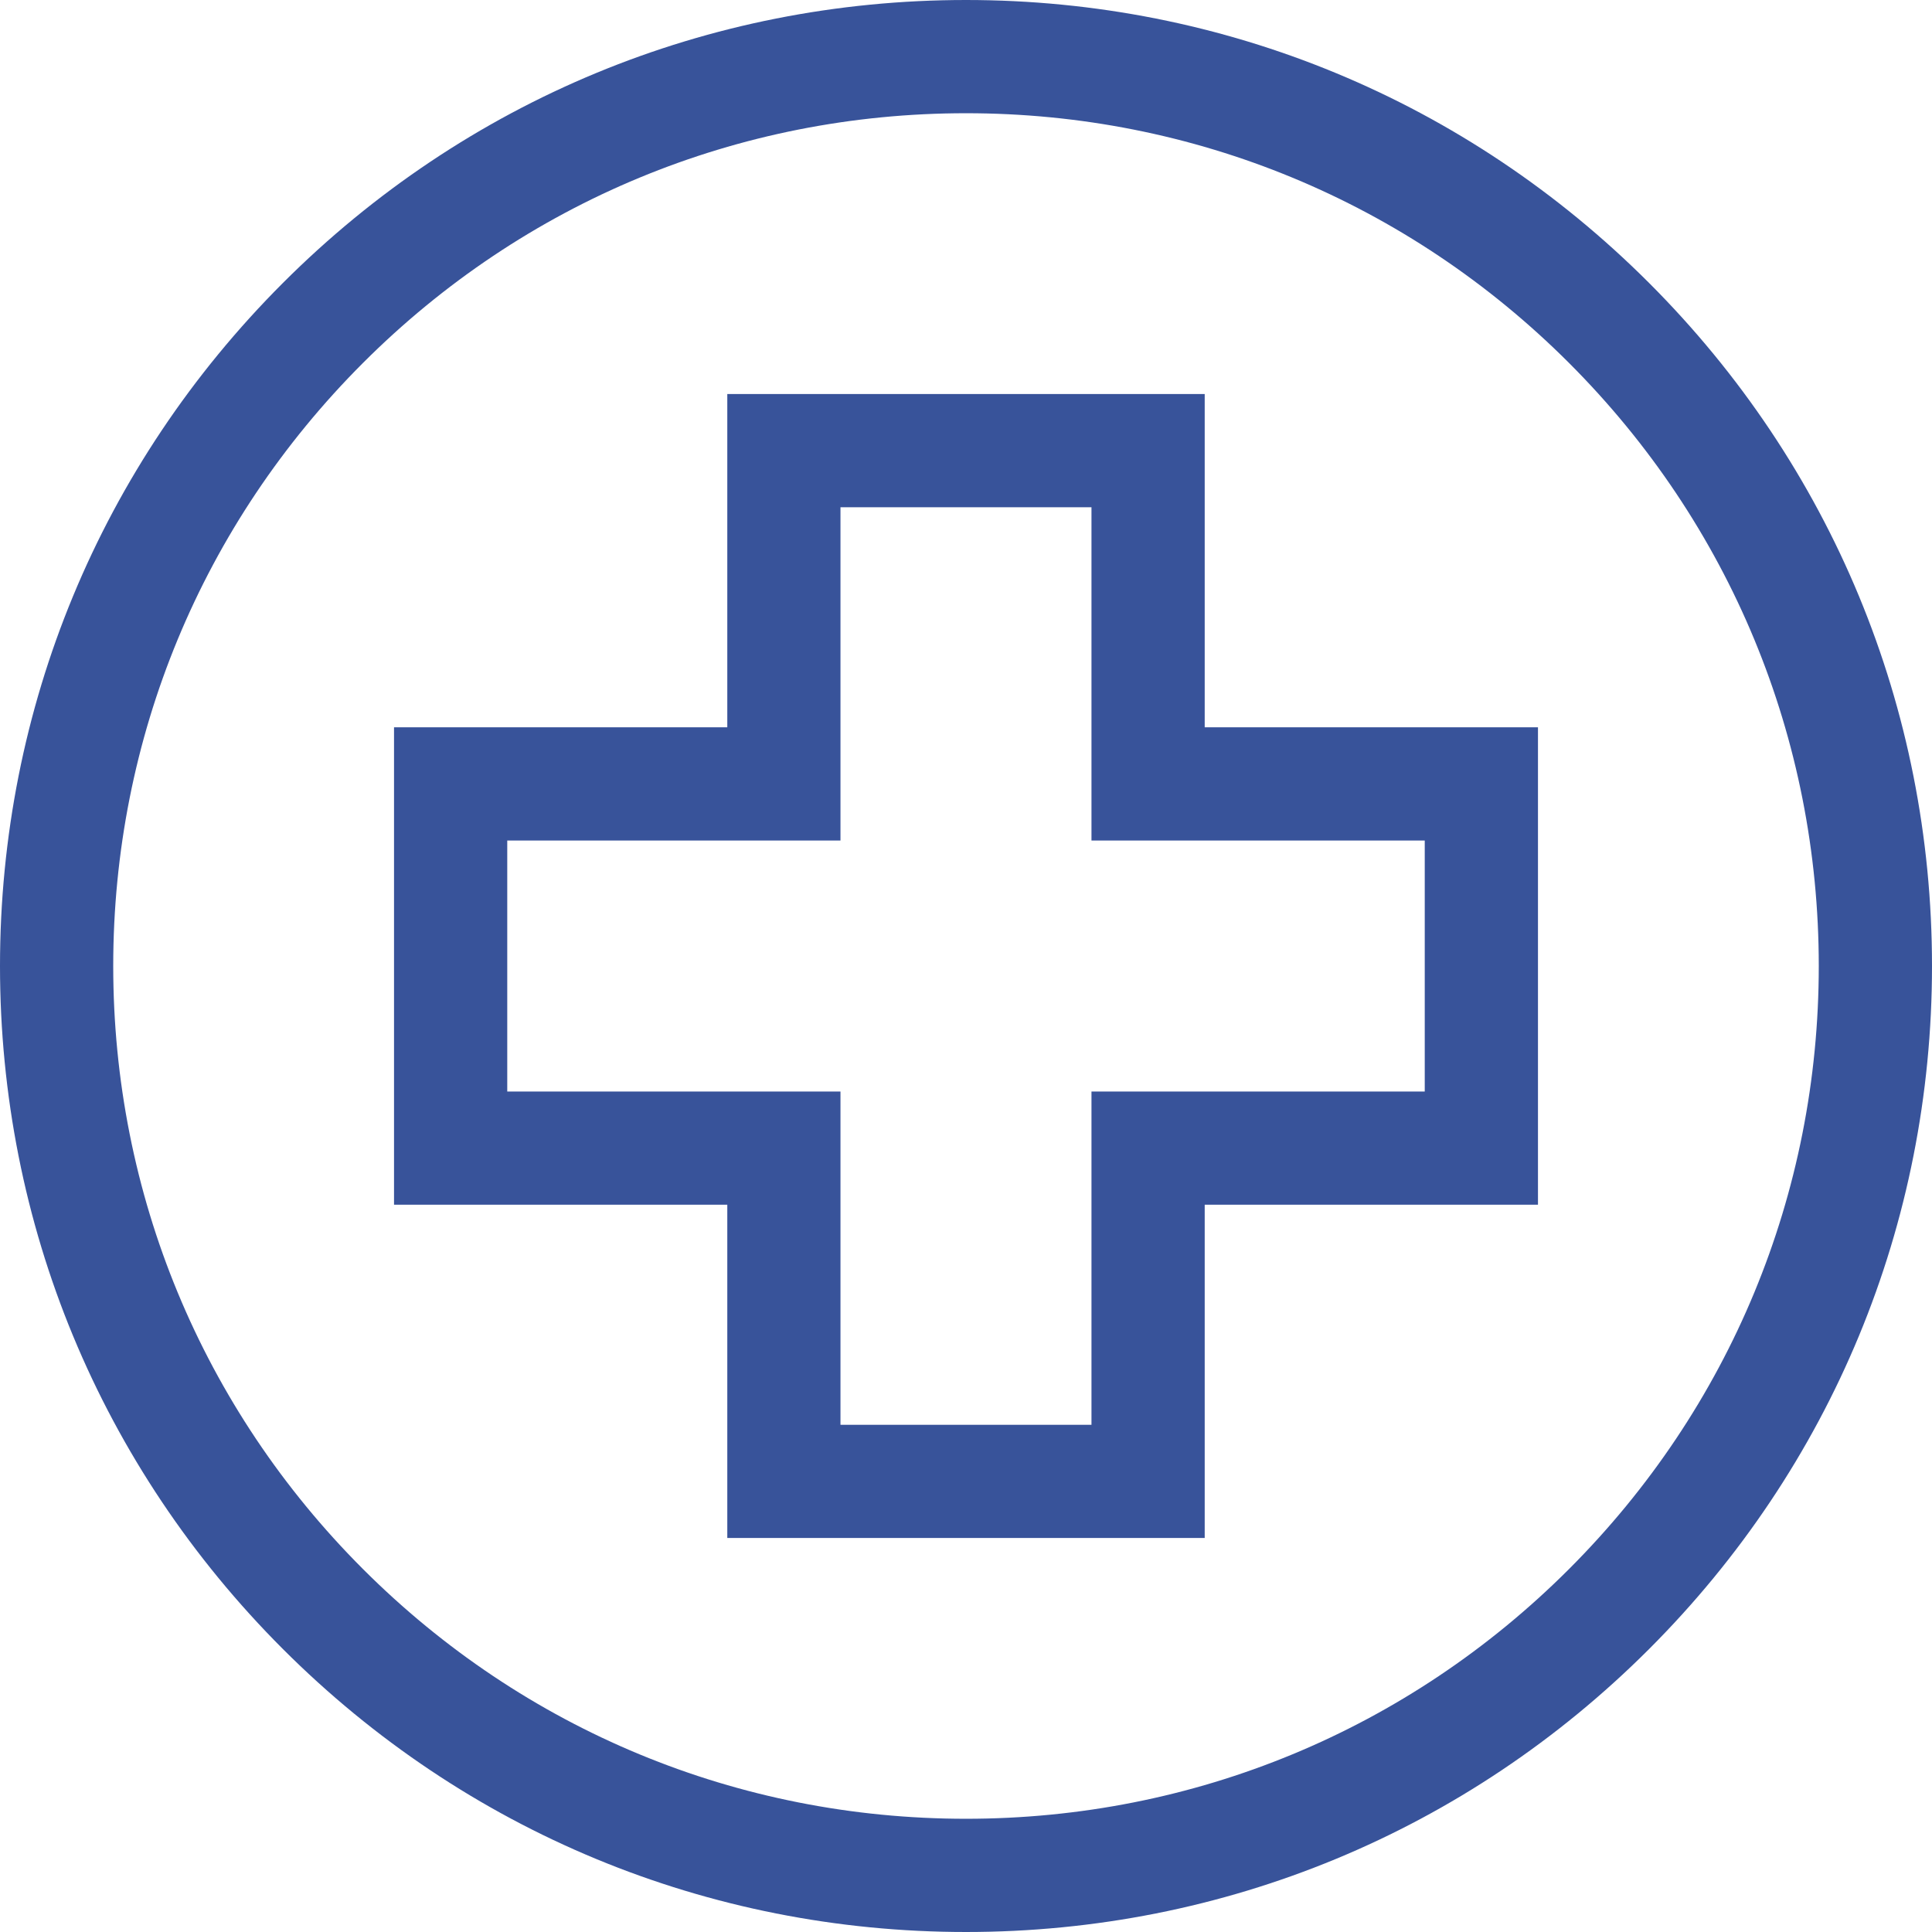
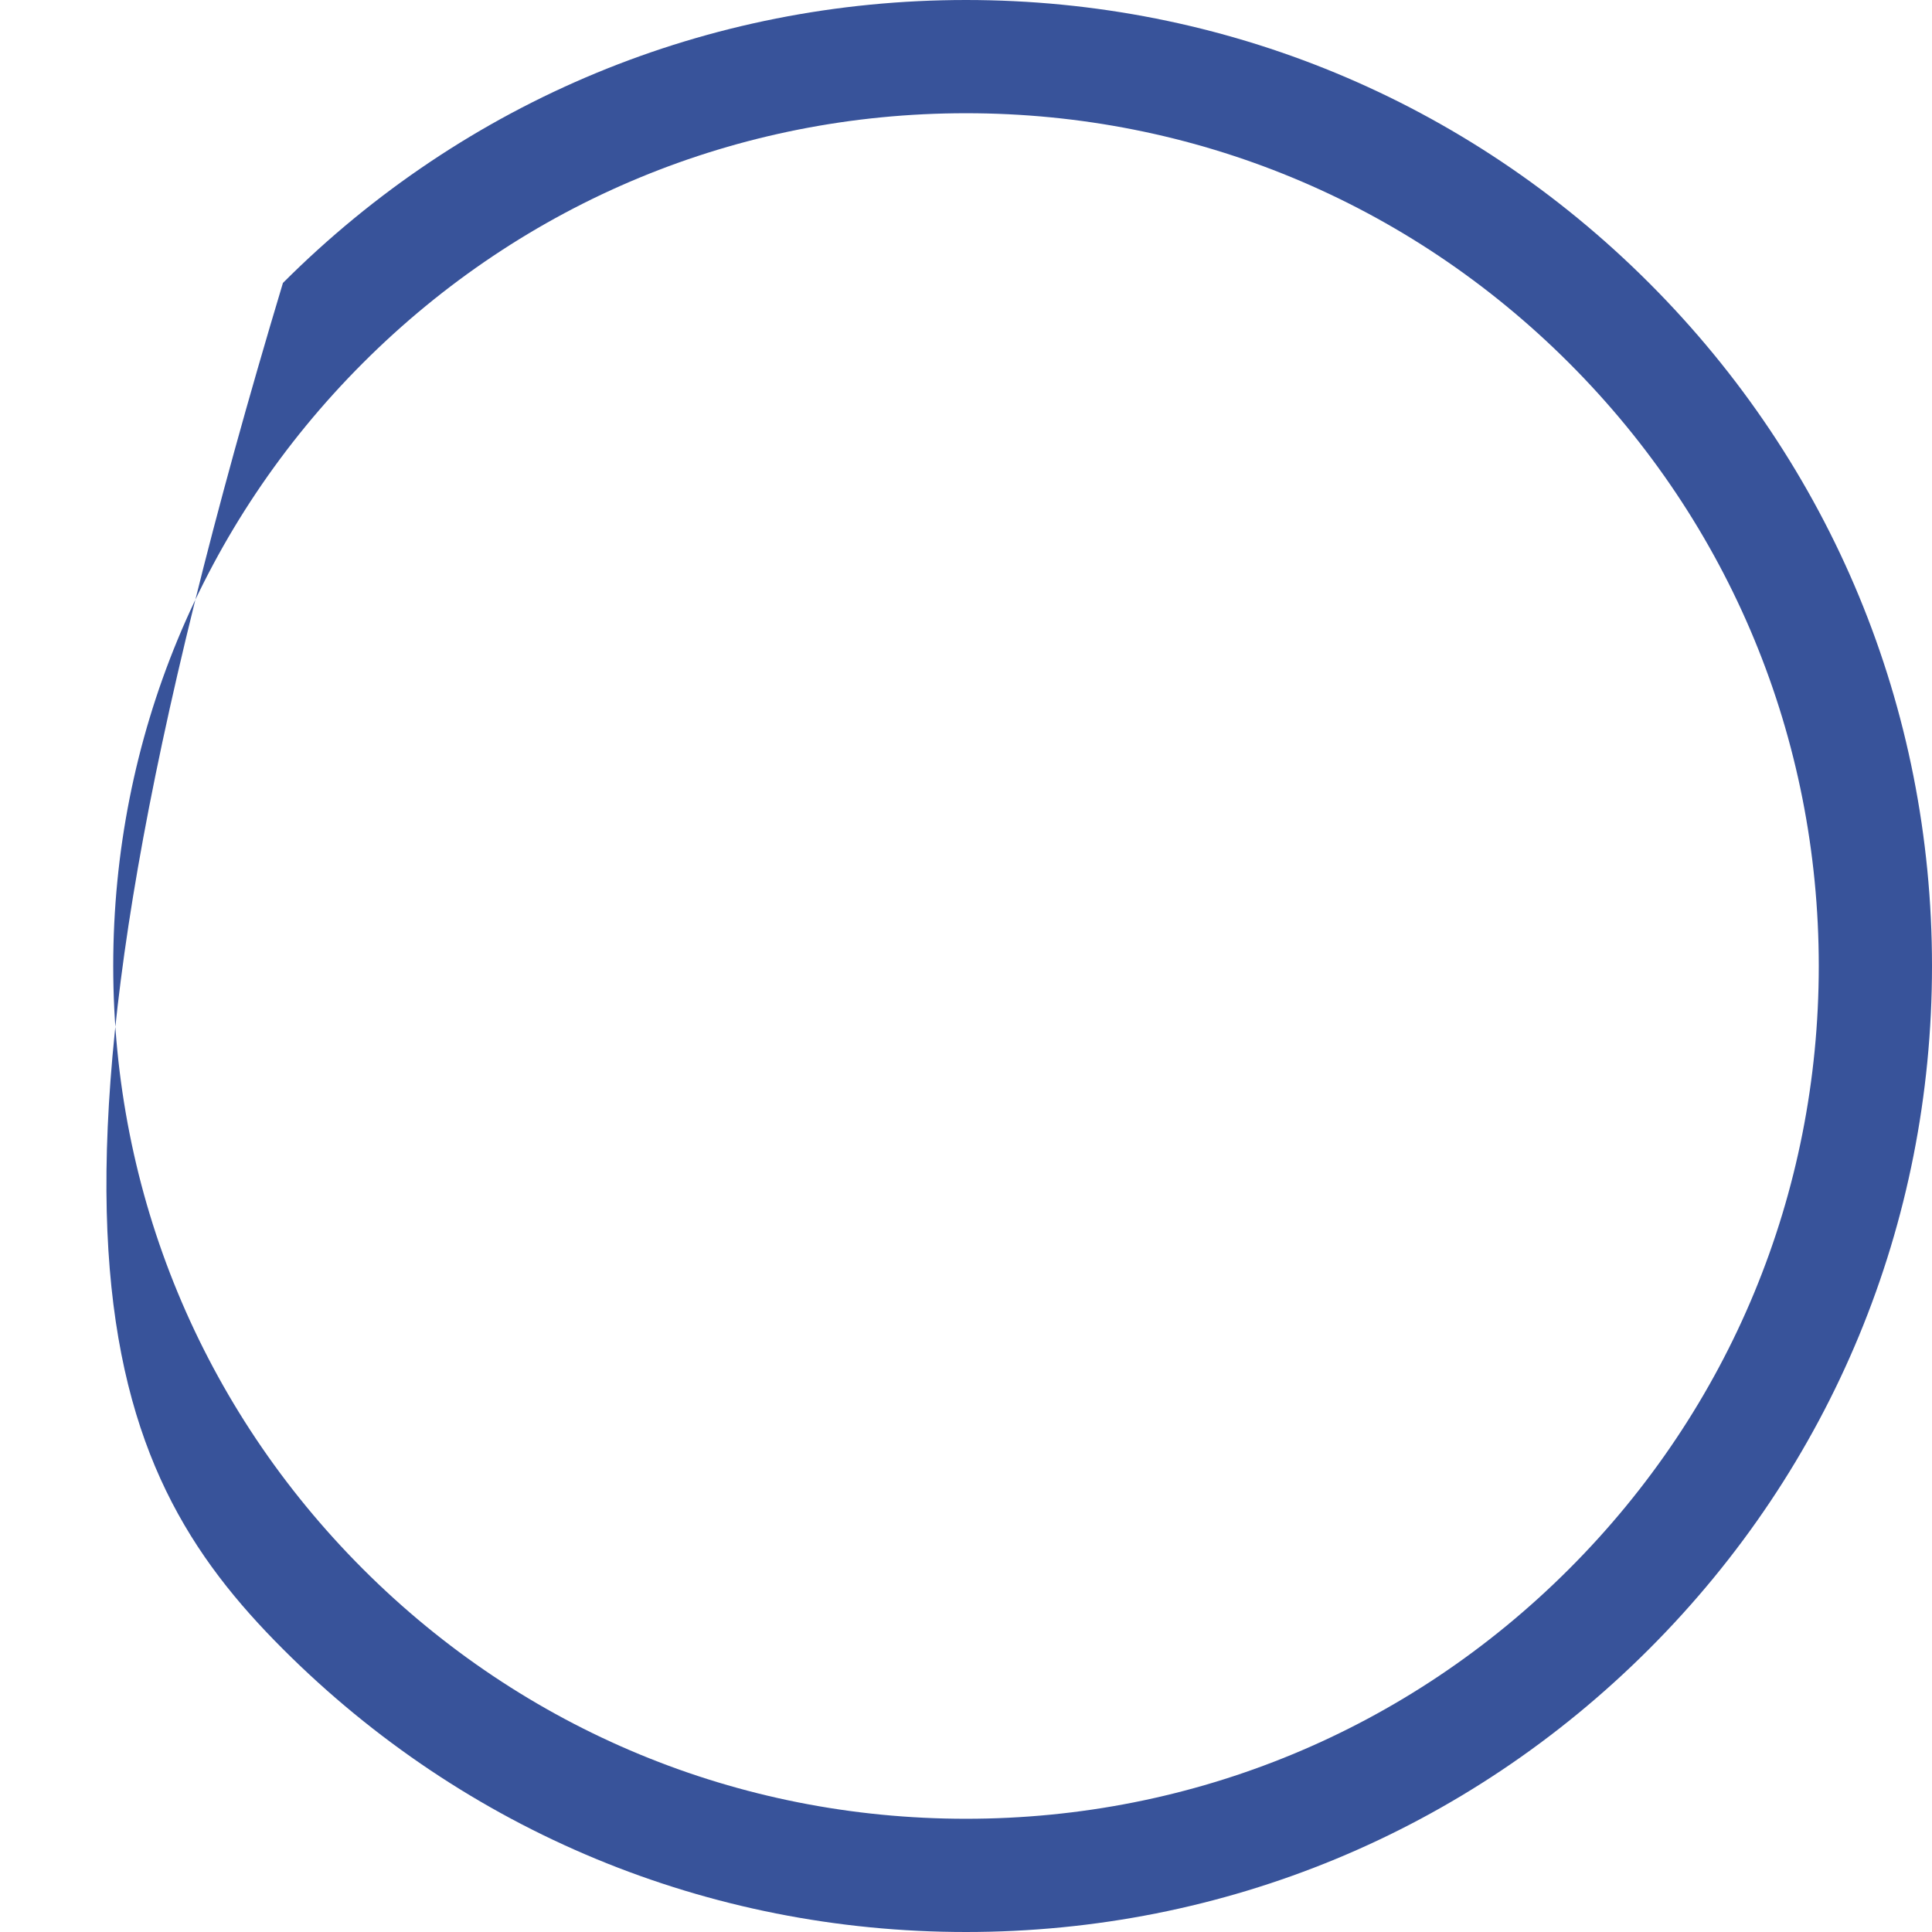
<svg xmlns="http://www.w3.org/2000/svg" width="38" height="38" viewBox="0 0 38 38" fill="none">
-   <path d="M32.435 5.565C28.846 1.976 24.075 0 19 0C13.925 0 9.154 1.976 5.565 5.565C1.976 9.154 0 13.925 0 19C0 24.075 1.976 28.846 5.565 32.435C9.154 36.024 13.925 38 19 38C24.075 38 28.846 36.024 32.435 32.435C36.024 28.846 38 24.075 38 19C38 13.925 36.024 9.154 32.435 5.565ZM30.861 30.861C27.692 34.029 23.48 35.773 19 35.773C14.52 35.773 10.307 34.029 7.139 30.861C3.971 27.692 2.227 23.48 2.227 19C2.227 14.52 3.971 10.307 7.139 7.139C10.307 3.971 14.52 2.227 19 2.227C23.48 2.227 27.692 3.971 30.861 7.139C34.029 10.307 35.773 14.52 35.773 19C35.773 23.48 34.029 27.692 30.861 30.861Z" fill="#38539A" />
-   <path d="M23.695 14.305V7.75H14.305V14.305H7.75V23.695H14.305V30.25H23.695V23.695H30.25V14.305H23.695ZM28.023 21.469H21.468V28.024H16.531V21.469H9.977V16.532H16.531V9.977H21.468V16.532H28.023V21.469Z" fill="#38539A" />
+   <path d="M32.435 5.565C28.846 1.976 24.075 0 19 0C13.925 0 9.154 1.976 5.565 5.565C0 24.075 1.976 28.846 5.565 32.435C9.154 36.024 13.925 38 19 38C24.075 38 28.846 36.024 32.435 32.435C36.024 28.846 38 24.075 38 19C38 13.925 36.024 9.154 32.435 5.565ZM30.861 30.861C27.692 34.029 23.48 35.773 19 35.773C14.52 35.773 10.307 34.029 7.139 30.861C3.971 27.692 2.227 23.48 2.227 19C2.227 14.52 3.971 10.307 7.139 7.139C10.307 3.971 14.52 2.227 19 2.227C23.48 2.227 27.692 3.971 30.861 7.139C34.029 10.307 35.773 14.52 35.773 19C35.773 23.48 34.029 27.692 30.861 30.861Z" fill="#38539A" />
</svg>